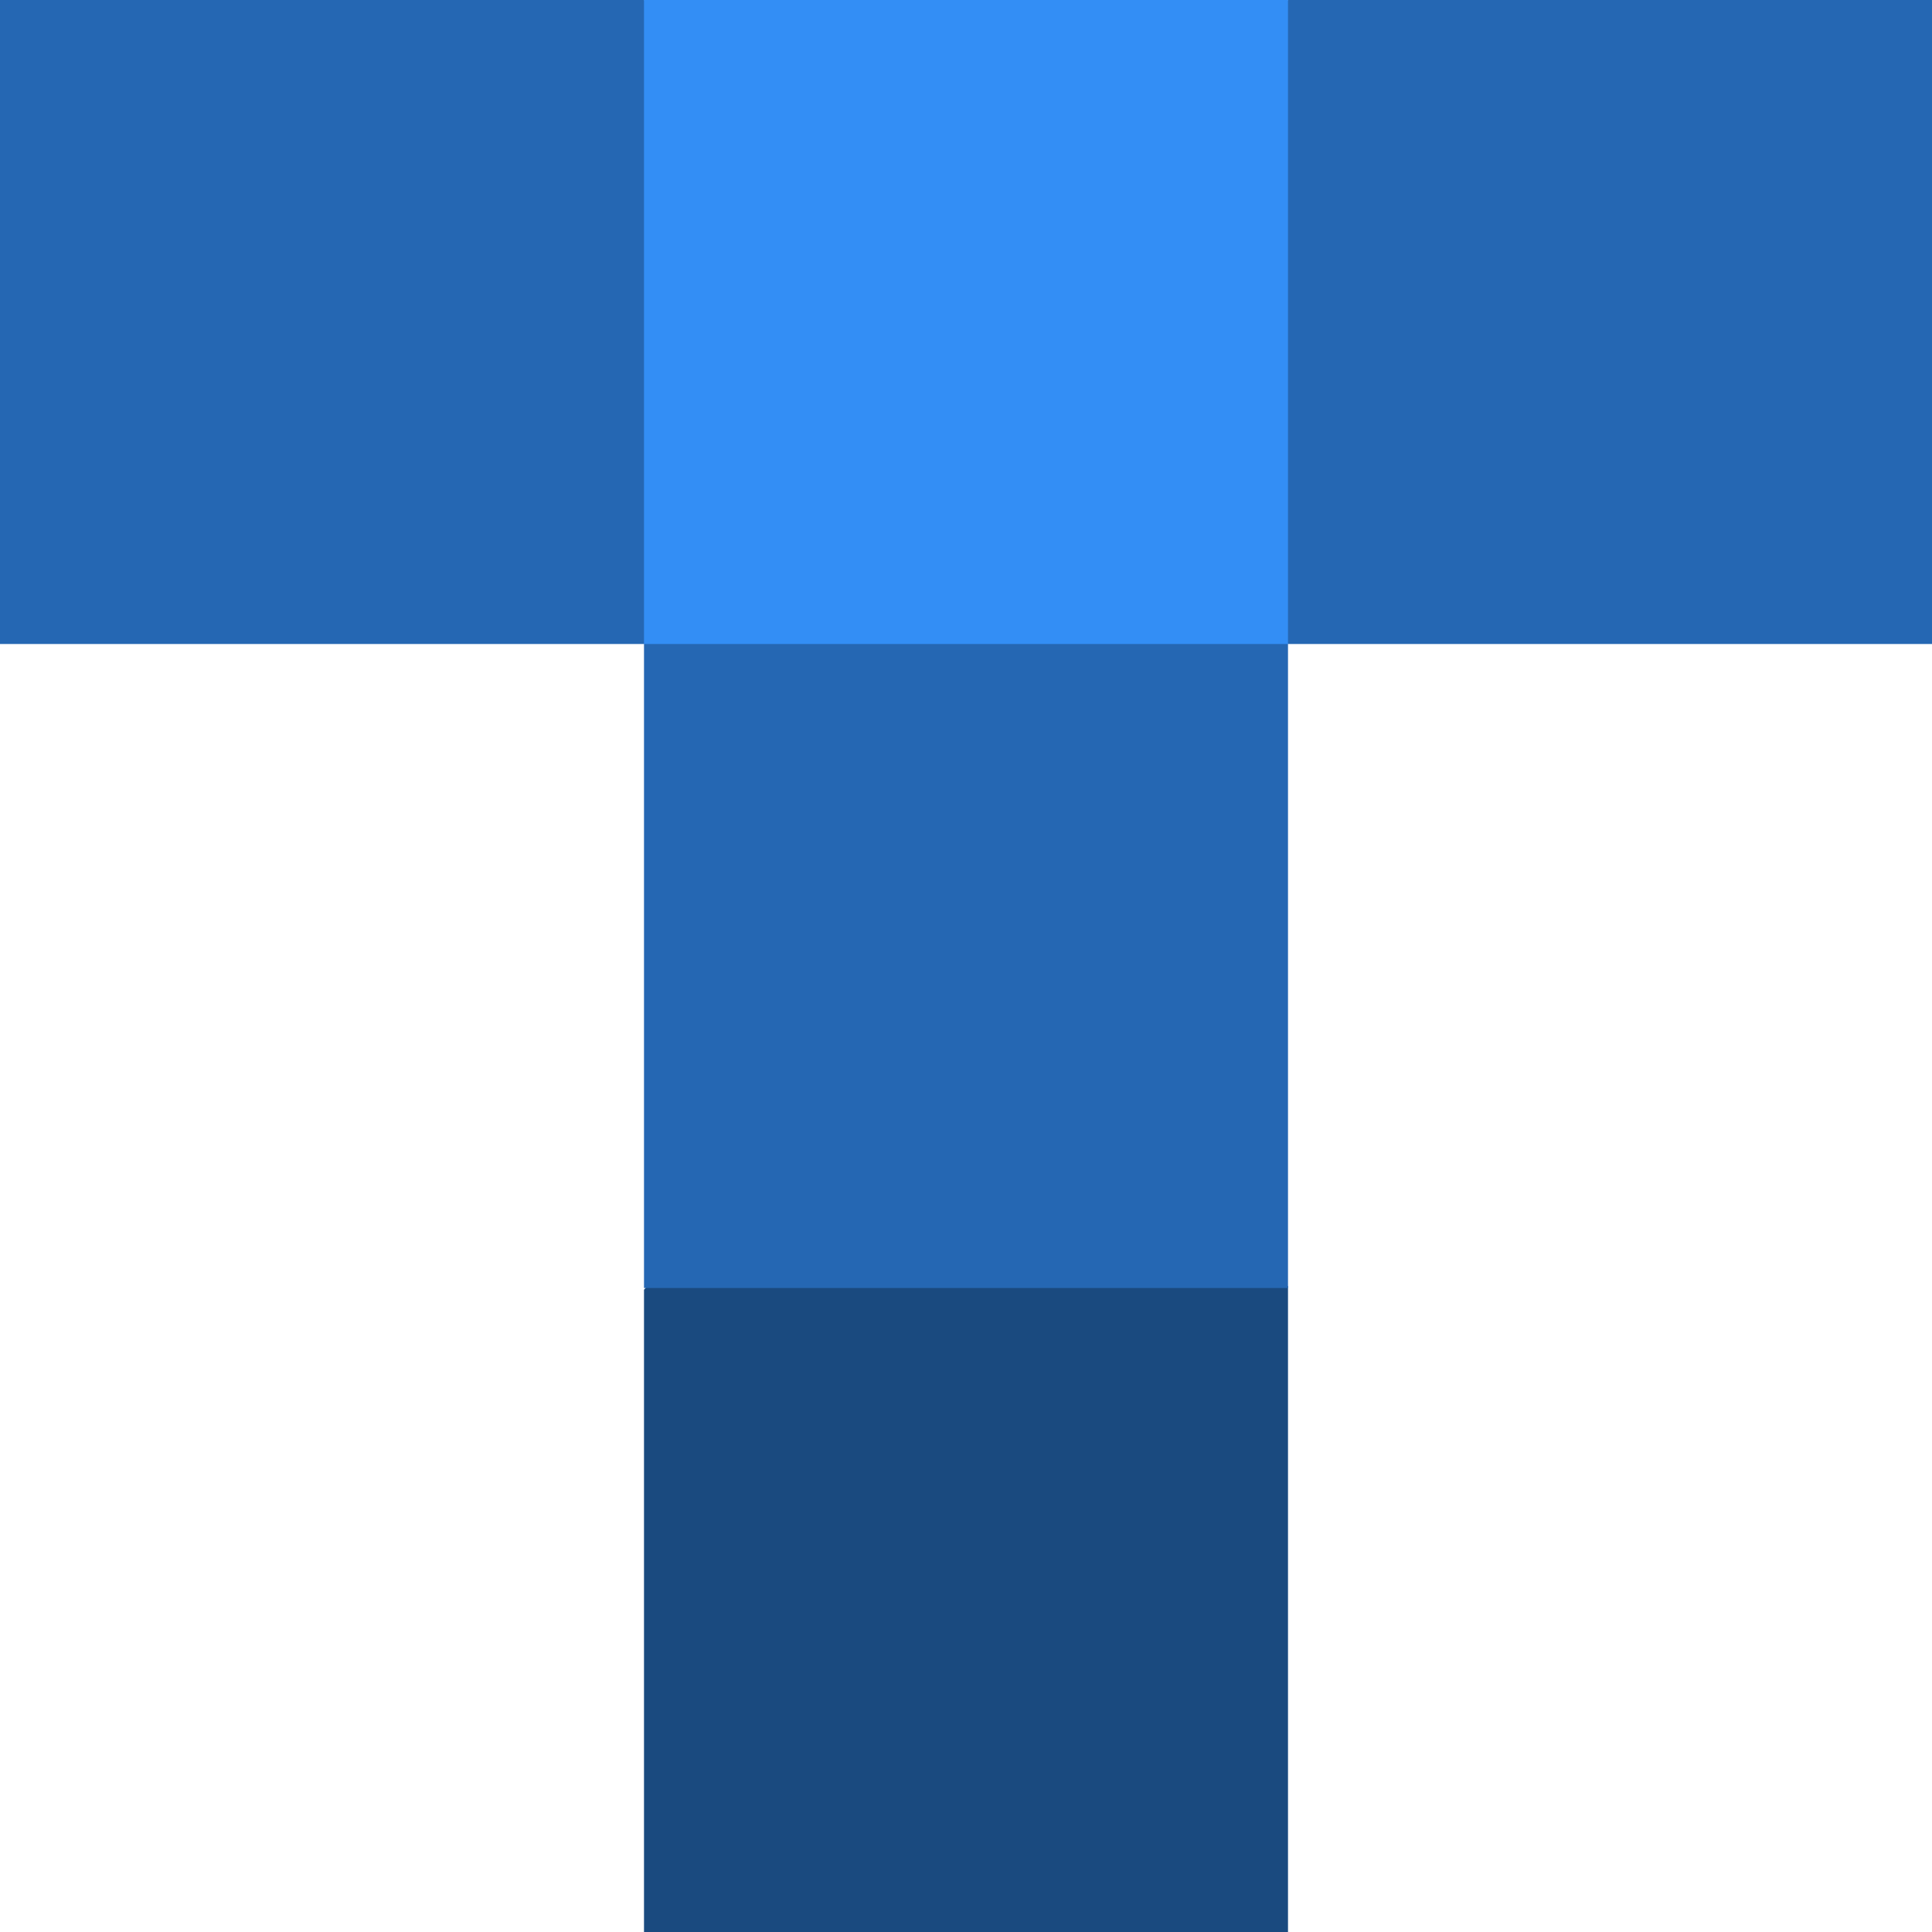
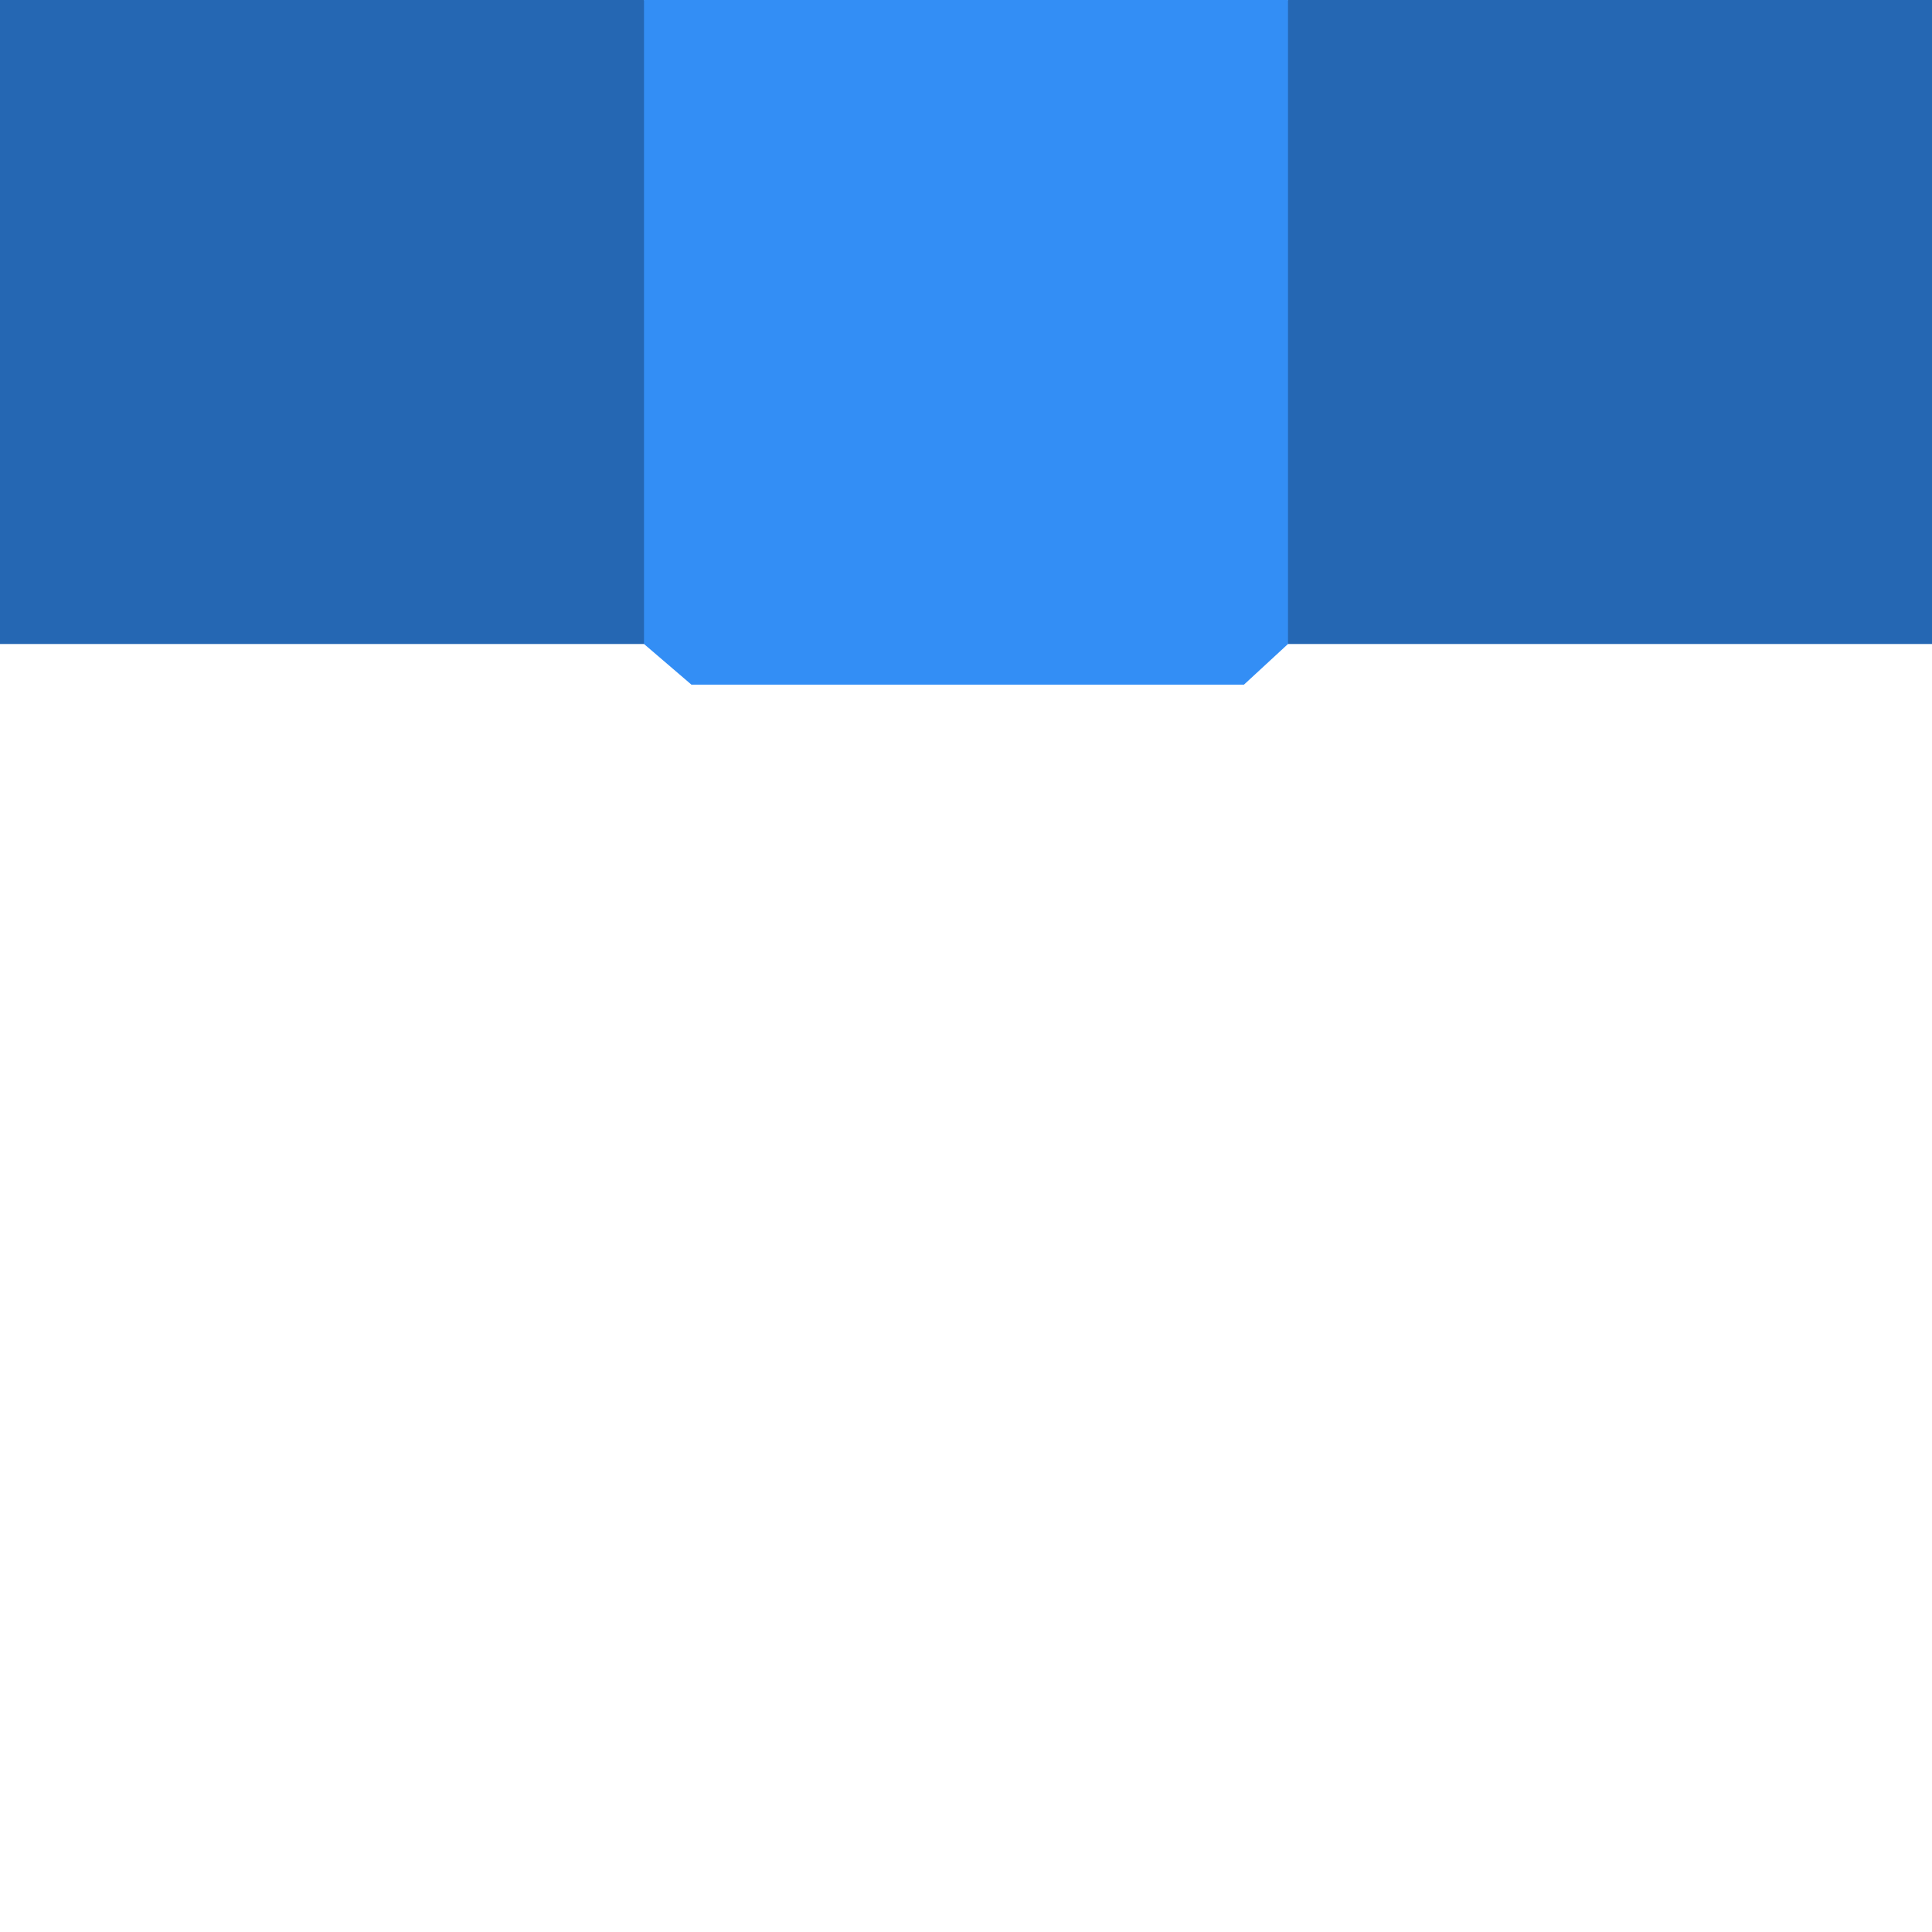
<svg xmlns="http://www.w3.org/2000/svg" viewBox="0 0 114 114">
  <style>.st1{fill:#2567b3}</style>
-   <path fill="#1a4a7f" d="M40.8 73.1H73l3 2.8V114H38V76.1z" />
  <path class="st1" d="M0 0h38l2.8 2.5v33.2L38 38H0zM73.4 2.6L76 0h38v38H76l-2.6-2.5z" />
  <path fill="#338ef5" d="M38 0h38v38l-2.6 2.4H40.8L38 38z" />
-   <path class="st1" d="M38 38h38v38H38z" />
</svg>